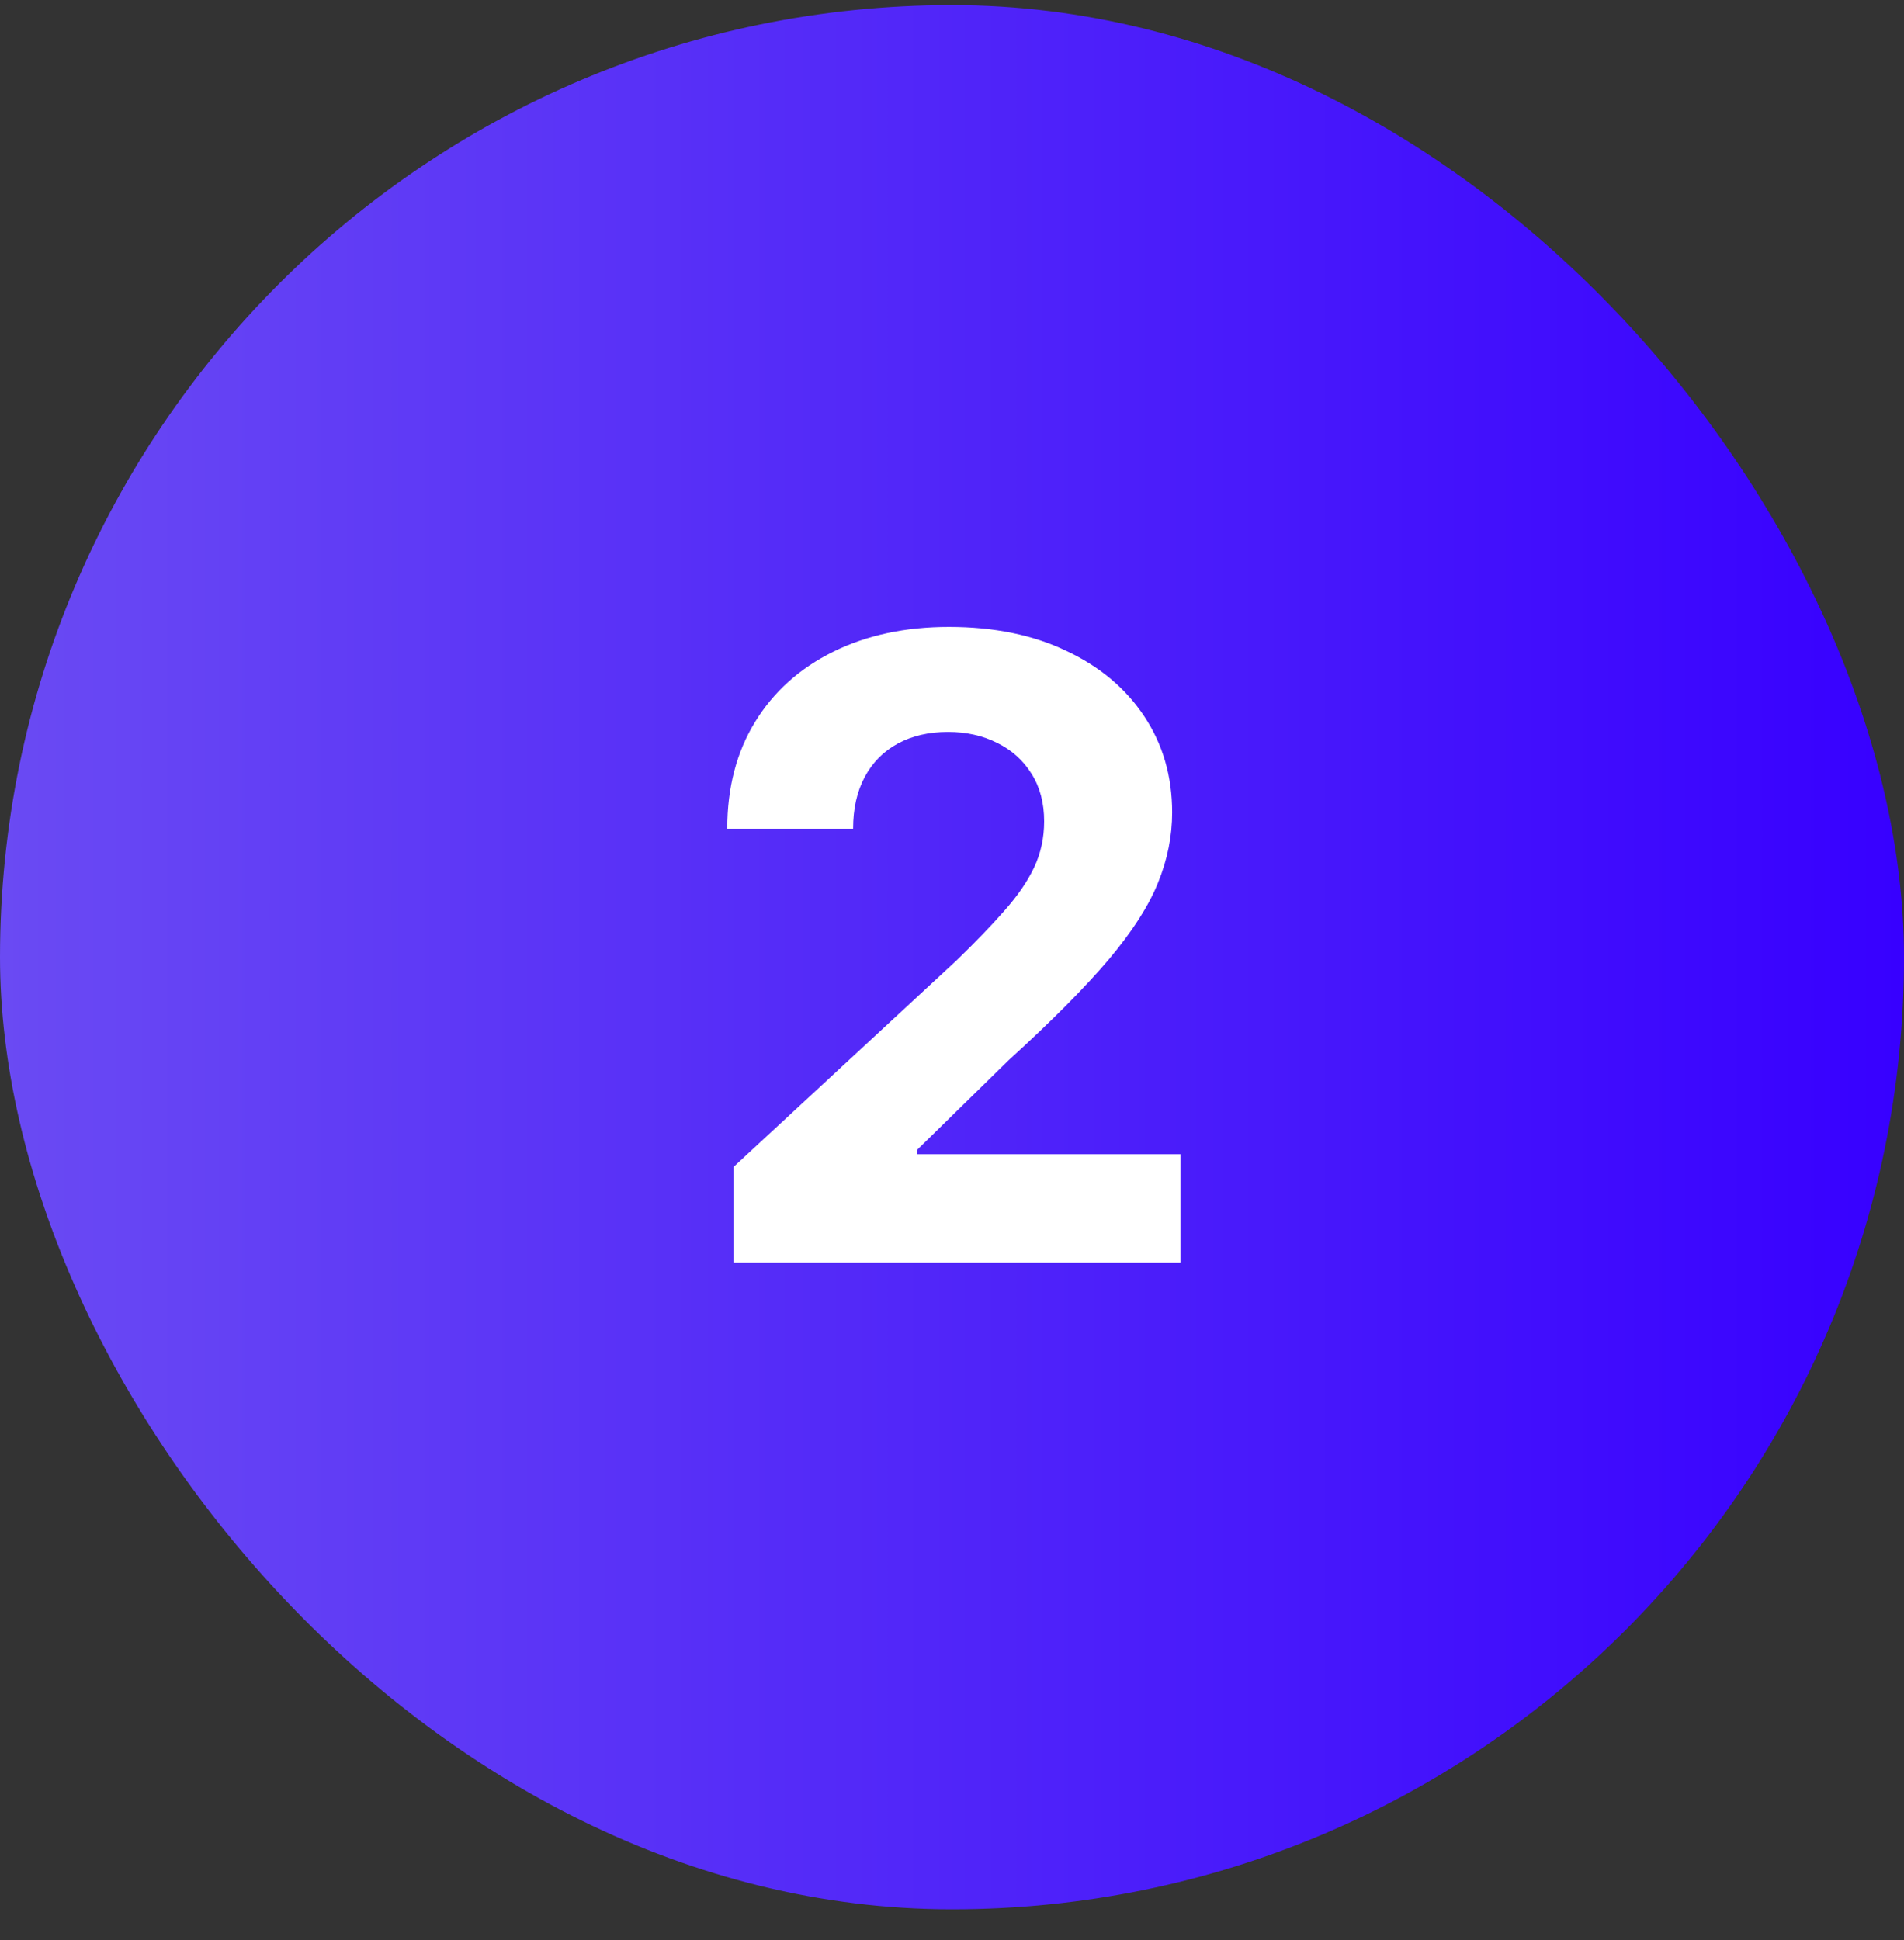
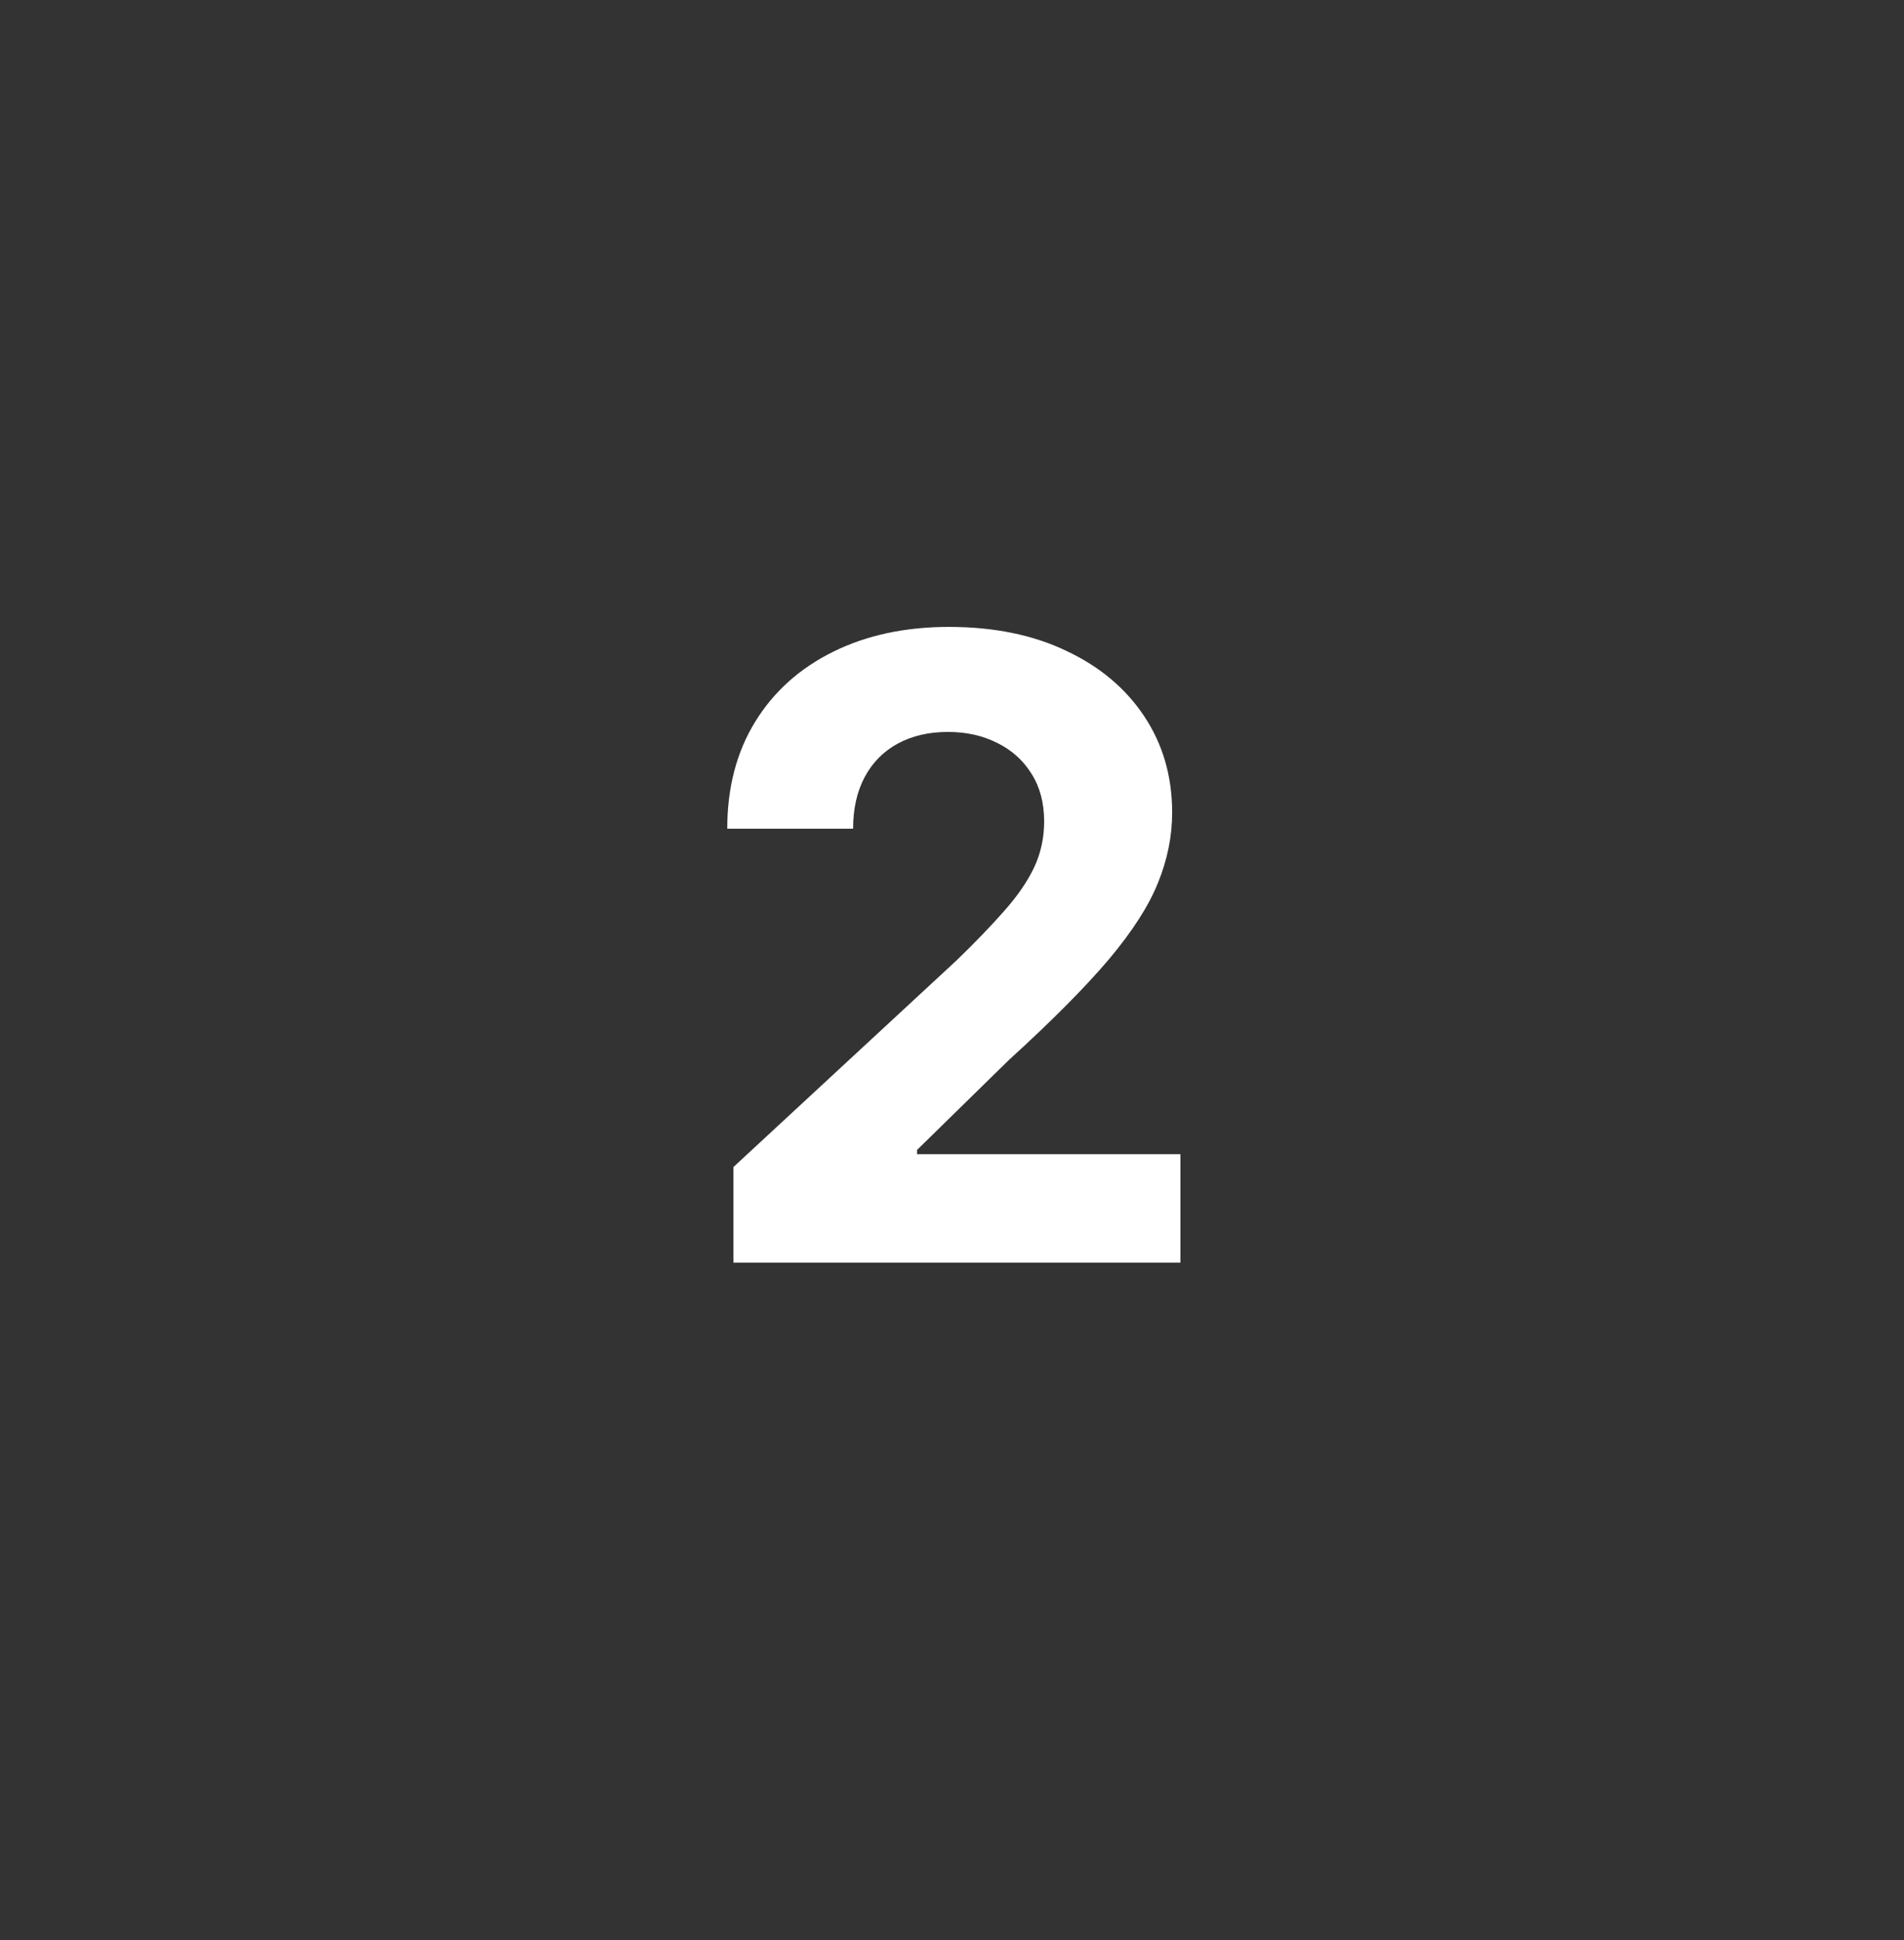
<svg xmlns="http://www.w3.org/2000/svg" width="53" height="54" viewBox="0 0 53 54" fill="none">
  <rect x="0" y="0" width="53" height="54" fill="#333333" stroke="none" />
-   <rect y="0.142" width="53" height="53" rx="26.5" fill="url(#paint0_linear_1_656)" />
  <path d="M20.415 35.142V32.483L26.628 26.73C27.156 26.219 27.599 25.759 27.957 25.35C28.321 24.941 28.597 24.54 28.784 24.148C28.972 23.75 29.065 23.321 29.065 22.861C29.065 22.35 28.949 21.909 28.716 21.54C28.483 21.165 28.165 20.878 27.761 20.679C27.358 20.475 26.901 20.372 26.389 20.372C25.855 20.372 25.389 20.48 24.991 20.696C24.594 20.912 24.287 21.222 24.071 21.625C23.855 22.029 23.747 22.509 23.747 23.066H20.244C20.244 21.924 20.503 20.932 21.02 20.091C21.537 19.25 22.261 18.6 23.193 18.14C24.125 17.679 25.199 17.449 26.415 17.449C27.665 17.449 28.753 17.671 29.679 18.114C30.611 18.551 31.335 19.159 31.852 19.938C32.369 20.716 32.628 21.608 32.628 22.614C32.628 23.273 32.497 23.924 32.236 24.566C31.98 25.208 31.523 25.921 30.864 26.705C30.204 27.483 29.276 28.418 28.077 29.509L25.528 32.006V32.125H32.858V35.142H20.415Z" fill="white" />
  <defs>
    <linearGradient id="paint0_linear_1_656" x1="53" y1="26.642" x2="0" y2="26.642" gradientUnits="userSpaceOnUse">
      <stop stop-color="#3700FF" />
      <stop offset="1" stop-color="#6A4AF3" />
    </linearGradient>
  </defs>
</svg>